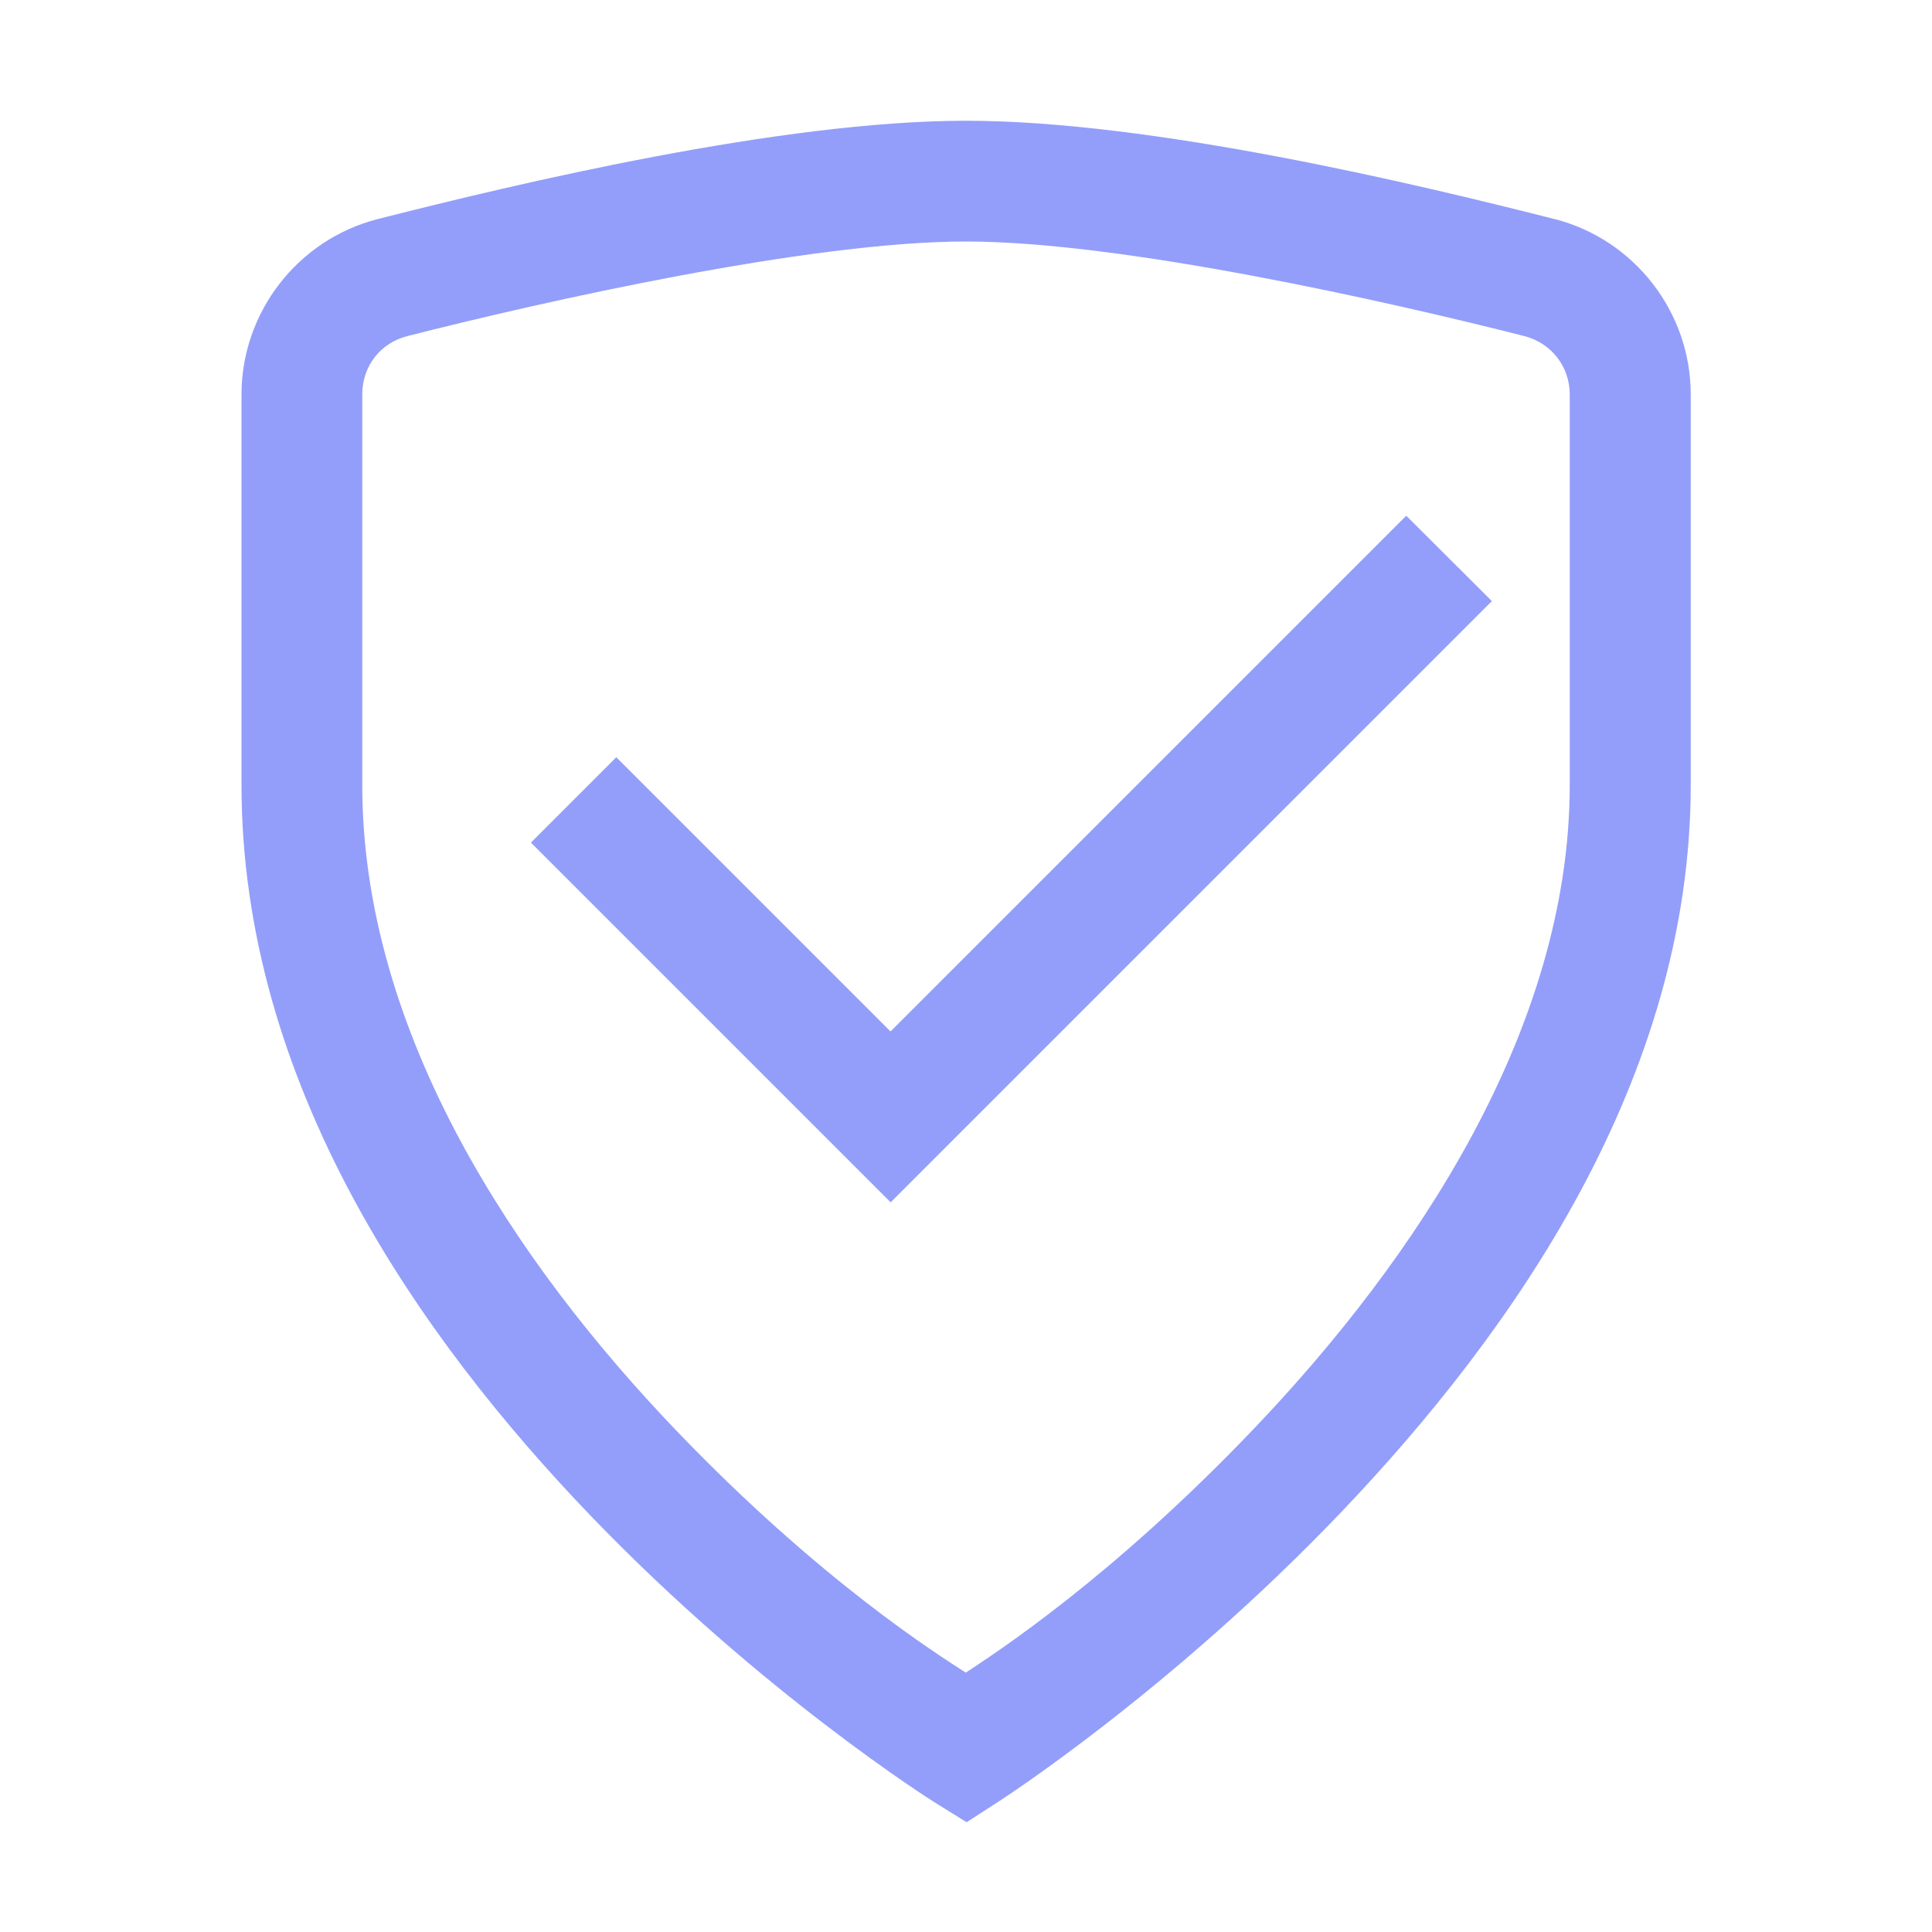
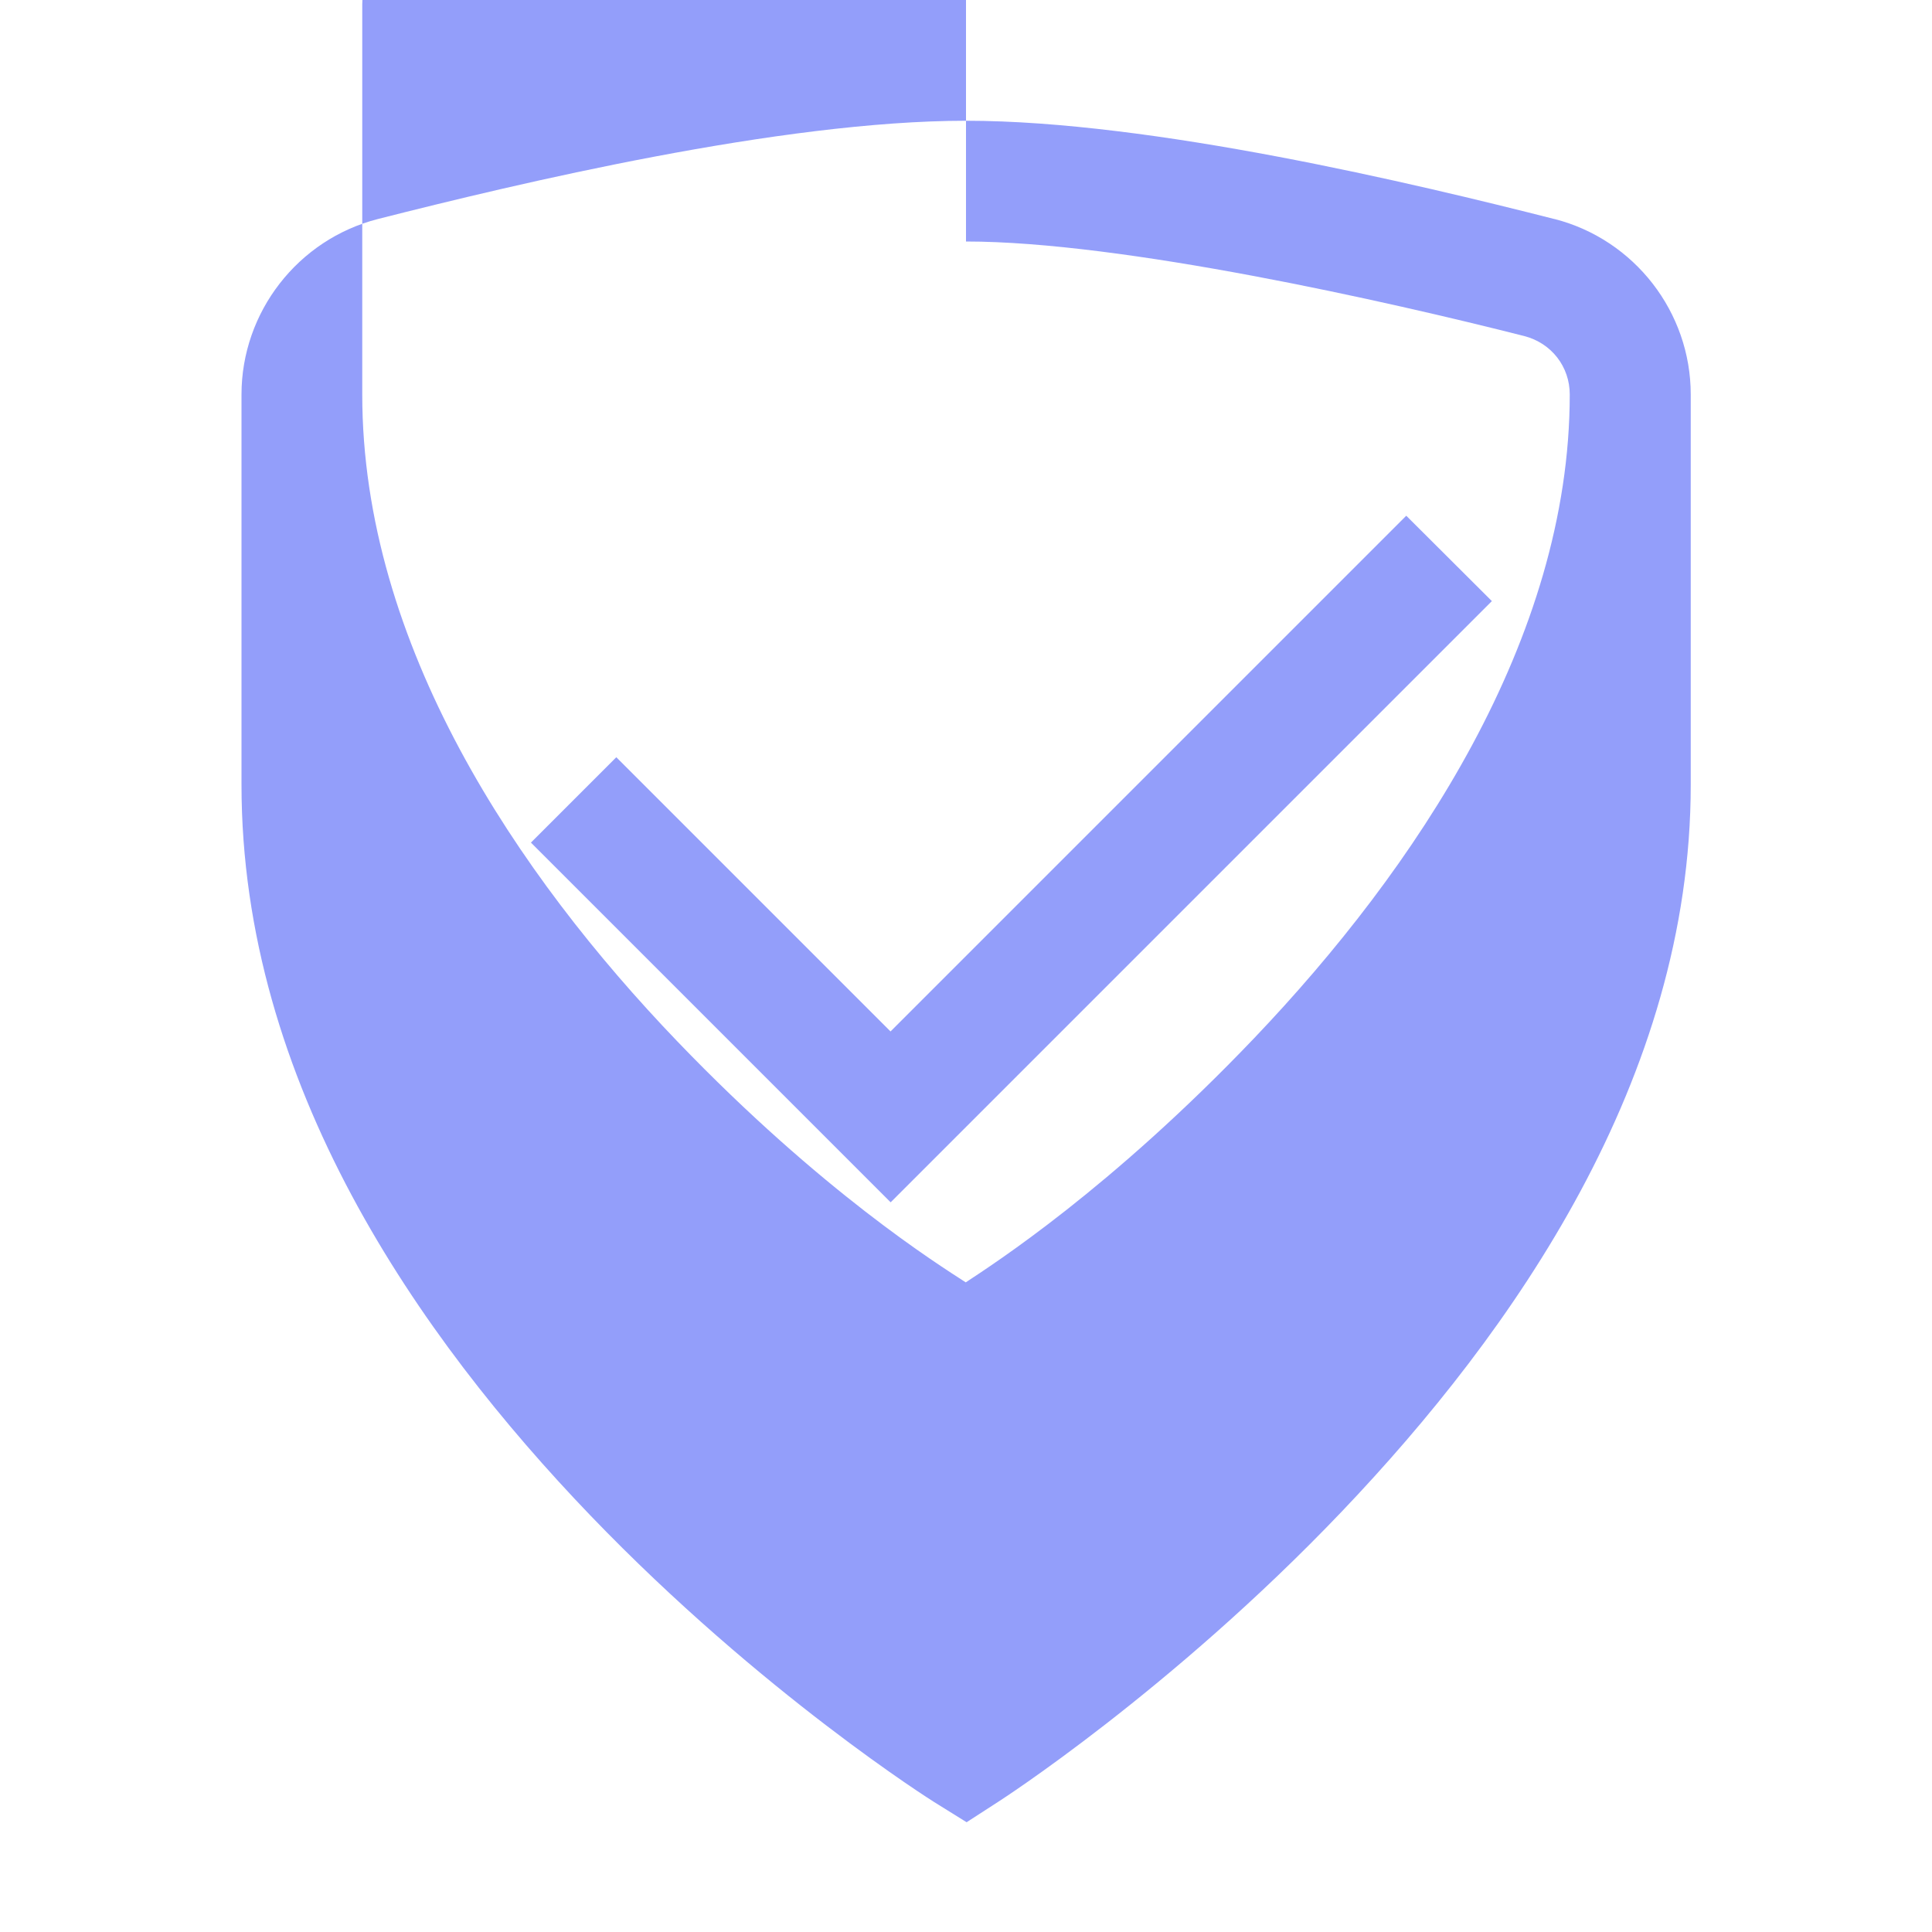
<svg xmlns="http://www.w3.org/2000/svg" viewBox="0,0,256,256" width="22px" height="22px" fill-rule="nonzero">
  <g fill="#939efa" fill-rule="nonzero" stroke="none" stroke-width="1" stroke-linecap="butt" stroke-linejoin="miter" stroke-miterlimit="10" stroke-dasharray="" stroke-dashoffset="0" font-family="none" font-weight="none" font-size="none" text-anchor="none" style="mix-blend-mode: normal">
    <g transform="scale(16,16)">
-       <path d="M8,1c-1.534,0 -3.715,0.52 -4.871,0.814c-0.662,0.169 -1.129,0.771 -1.129,1.453v3.232c0,2.475 1.468,4.571 2.889,6.051c1.421,1.479 2.846,2.373 2.846,2.373l0.27,0.168l0.266,-0.172c0,0 1.422,-0.913 2.842,-2.402c1.419,-1.489 2.889,-3.581 2.889,-6.018v-3.232c0,-0.682 -0.466,-1.283 -1.127,-1.453h-0.002c-1.156,-0.294 -3.337,-0.814 -4.871,-0.814zM8,2c1.294,0 3.493,0.496 4.623,0.783c0.225,0.058 0.377,0.253 0.377,0.484v3.232c0,2.026 -1.281,3.932 -2.611,5.328c-1.197,1.255 -2.162,1.873 -2.391,2.025c-0.228,-0.148 -1.191,-0.749 -2.387,-1.994c-1.329,-1.384 -2.611,-3.288 -2.611,-5.359v-3.232c0,-0.234 0.149,-0.427 0.375,-0.484c1.13,-0.288 3.331,-0.783 4.625,-0.783zM11.646,4.271l-4.271,4.271l-2.271,-2.271l-0.707,0.707l2.979,2.979l4.979,-4.979z" />
+       <path d="M8,1c-1.534,0 -3.715,0.52 -4.871,0.814c-0.662,0.169 -1.129,0.771 -1.129,1.453v3.232c0,2.475 1.468,4.571 2.889,6.051c1.421,1.479 2.846,2.373 2.846,2.373l0.27,0.168l0.266,-0.172c0,0 1.422,-0.913 2.842,-2.402c1.419,-1.489 2.889,-3.581 2.889,-6.018v-3.232c0,-0.682 -0.466,-1.283 -1.127,-1.453h-0.002c-1.156,-0.294 -3.337,-0.814 -4.871,-0.814zM8,2c1.294,0 3.493,0.496 4.623,0.783c0.225,0.058 0.377,0.253 0.377,0.484c0,2.026 -1.281,3.932 -2.611,5.328c-1.197,1.255 -2.162,1.873 -2.391,2.025c-0.228,-0.148 -1.191,-0.749 -2.387,-1.994c-1.329,-1.384 -2.611,-3.288 -2.611,-5.359v-3.232c0,-0.234 0.149,-0.427 0.375,-0.484c1.13,-0.288 3.331,-0.783 4.625,-0.783zM11.646,4.271l-4.271,4.271l-2.271,-2.271l-0.707,0.707l2.979,2.979l4.979,-4.979z" />
    </g>
  </g>
</svg>